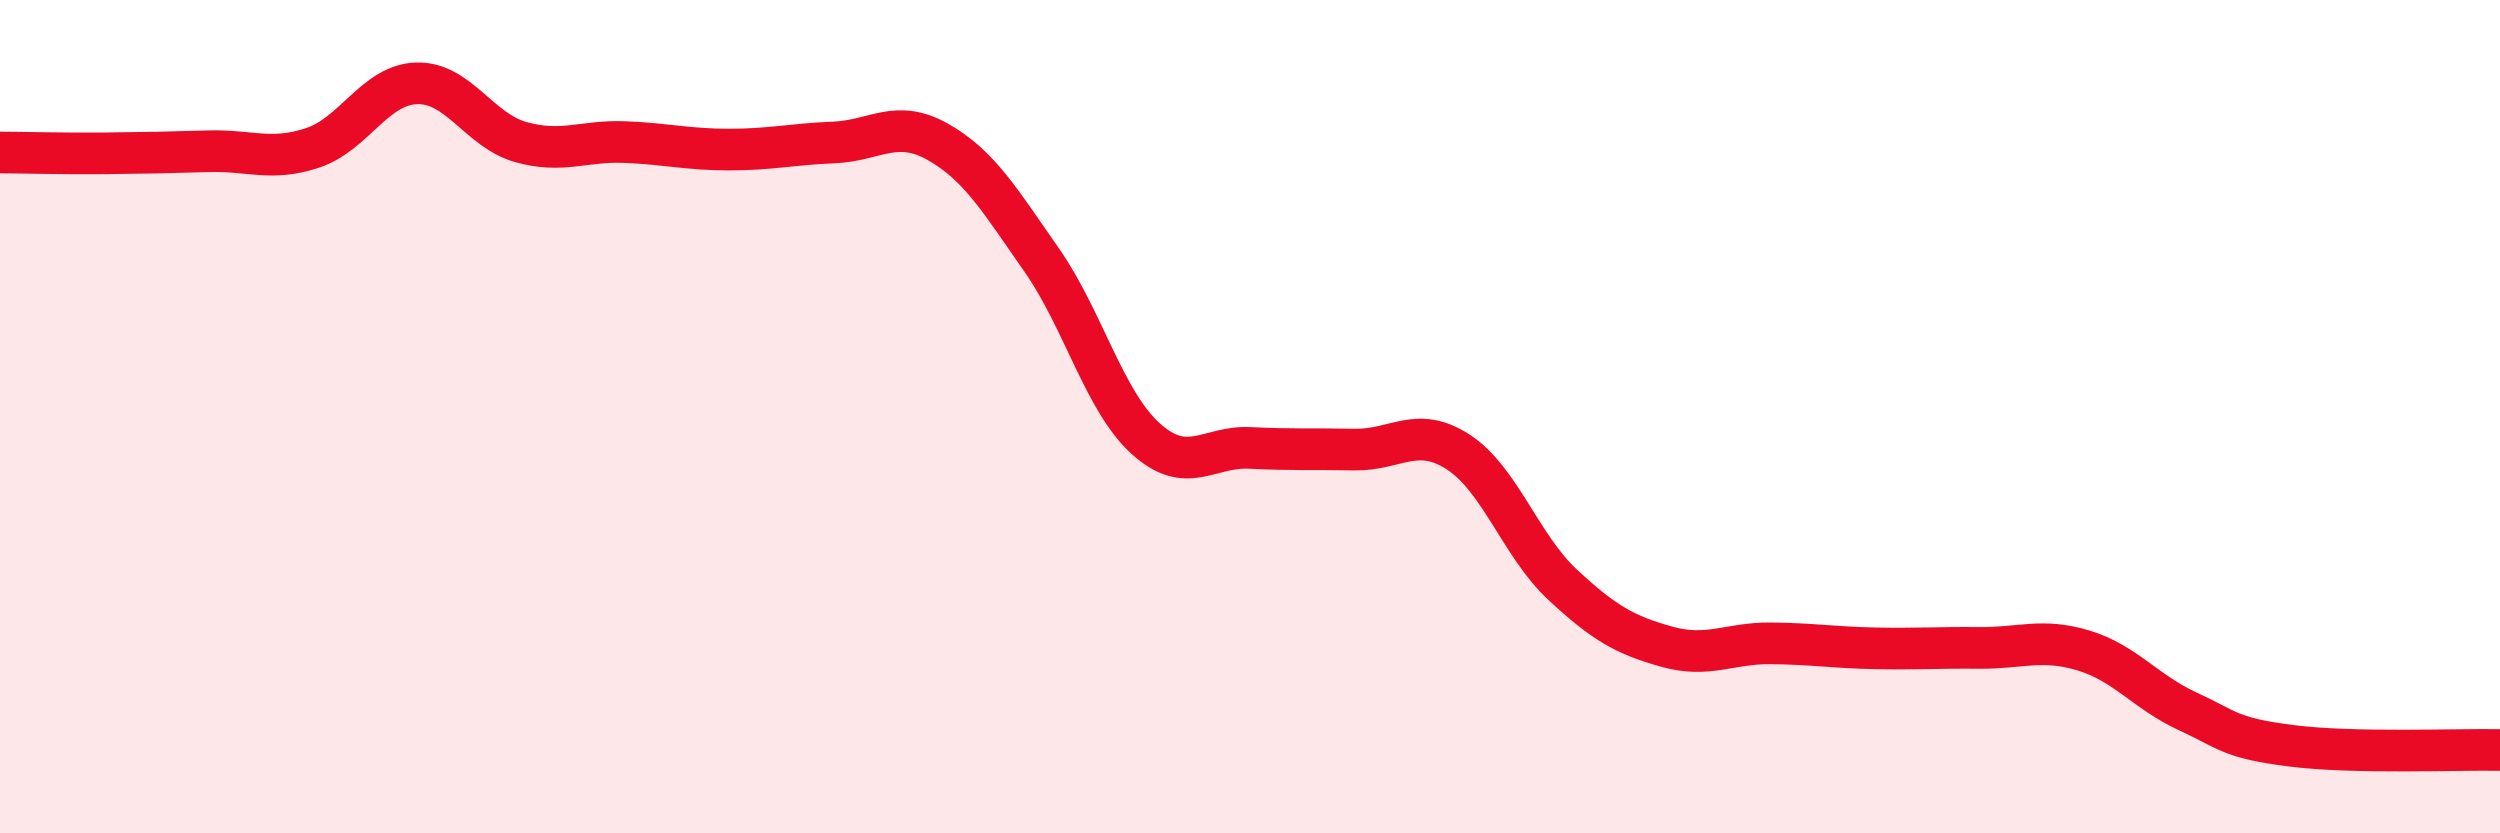
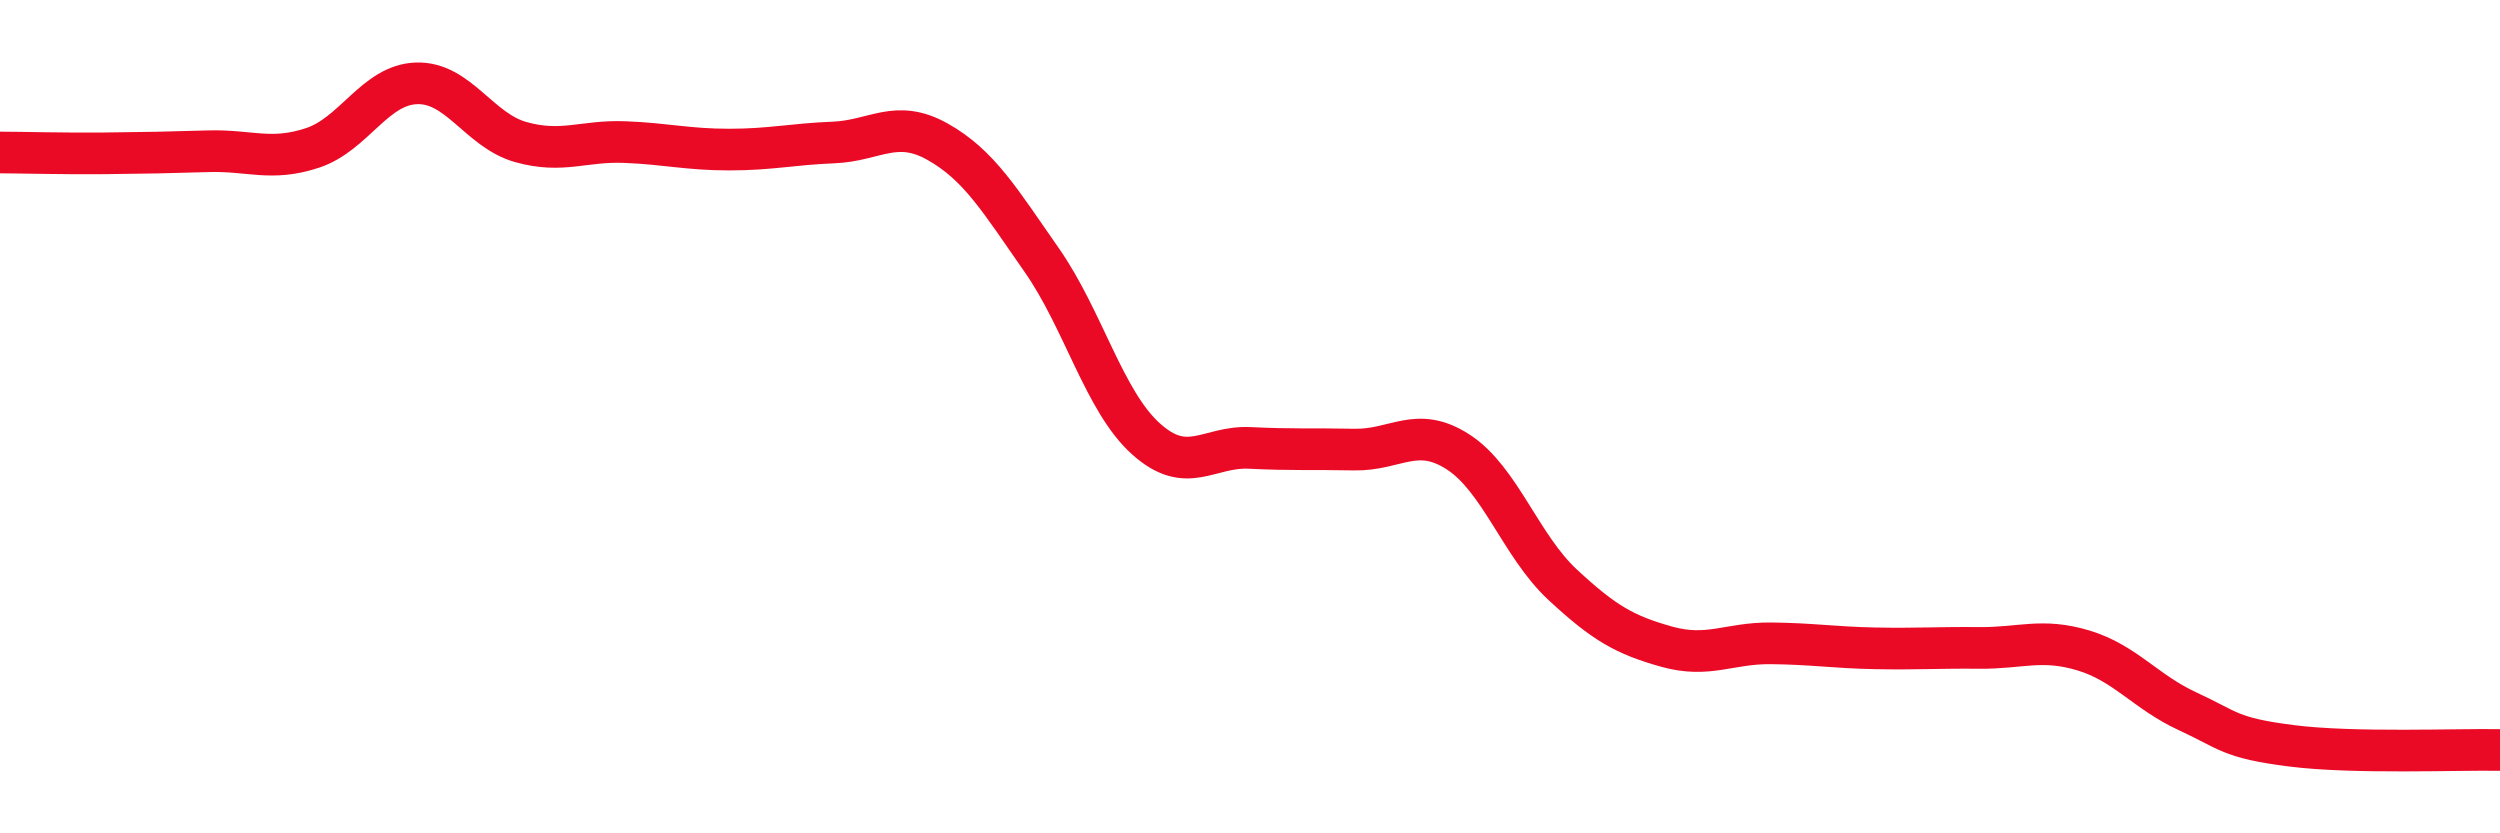
<svg xmlns="http://www.w3.org/2000/svg" width="60" height="20" viewBox="0 0 60 20">
-   <path d="M 0,3.66 C 0.5,3.66 1.5,3.69 2.5,3.68 C 3.5,3.67 4,3.66 5,3.63 C 6,3.6 6.5,3.88 7.5,3.55 C 8.5,3.22 9,2.03 10,2 C 11,1.97 11.5,3.13 12.5,3.41 C 13.5,3.69 14,3.37 15,3.41 C 16,3.45 16.5,3.59 17.5,3.59 C 18.5,3.59 19,3.46 20,3.42 C 21,3.38 21.5,2.84 22.5,3.4 C 23.5,3.96 24,4.81 25,6.24 C 26,7.67 26.5,9.63 27.5,10.53 C 28.5,11.43 29,10.7 30,10.75 C 31,10.8 31.5,10.77 32.5,10.79 C 33.5,10.81 34,10.2 35,10.85 C 36,11.5 36.5,13.1 37.5,14.03 C 38.5,14.96 39,15.24 40,15.52 C 41,15.8 41.5,15.43 42.5,15.44 C 43.5,15.45 44,15.54 45,15.56 C 46,15.58 46.5,15.54 47.5,15.55 C 48.5,15.56 49,15.31 50,15.61 C 51,15.91 51.5,16.61 52.5,17.07 C 53.5,17.53 53.5,17.71 55,17.9 C 56.5,18.09 59,17.98 60,18L60 20L0 20Z" fill="#EB0A25" opacity="0.1" stroke-linecap="round" stroke-linejoin="round" />
  <path d="M 0,3.66 C 0.5,3.66 1.5,3.69 2.5,3.68 C 3.5,3.67 4,3.66 5,3.63 C 6,3.6 6.5,3.88 7.5,3.55 C 8.5,3.22 9,2.03 10,2 C 11,1.97 11.5,3.13 12.5,3.41 C 13.5,3.69 14,3.37 15,3.41 C 16,3.45 16.5,3.59 17.5,3.59 C 18.5,3.59 19,3.46 20,3.42 C 21,3.38 21.5,2.84 22.5,3.4 C 23.5,3.96 24,4.81 25,6.24 C 26,7.67 26.5,9.63 27.5,10.53 C 28.5,11.43 29,10.7 30,10.75 C 31,10.8 31.5,10.77 32.5,10.79 C 33.5,10.81 34,10.2 35,10.85 C 36,11.5 36.5,13.1 37.5,14.03 C 38.5,14.96 39,15.24 40,15.52 C 41,15.8 41.5,15.43 42.5,15.44 C 43.5,15.45 44,15.54 45,15.56 C 46,15.58 46.5,15.54 47.5,15.55 C 48.5,15.56 49,15.31 50,15.61 C 51,15.91 51.5,16.61 52.5,17.07 C 53.5,17.53 53.5,17.71 55,17.9 C 56.5,18.09 59,17.98 60,18" stroke="#EB0A25" stroke-width="1" fill="none" stroke-linecap="round" stroke-linejoin="round" />
</svg>